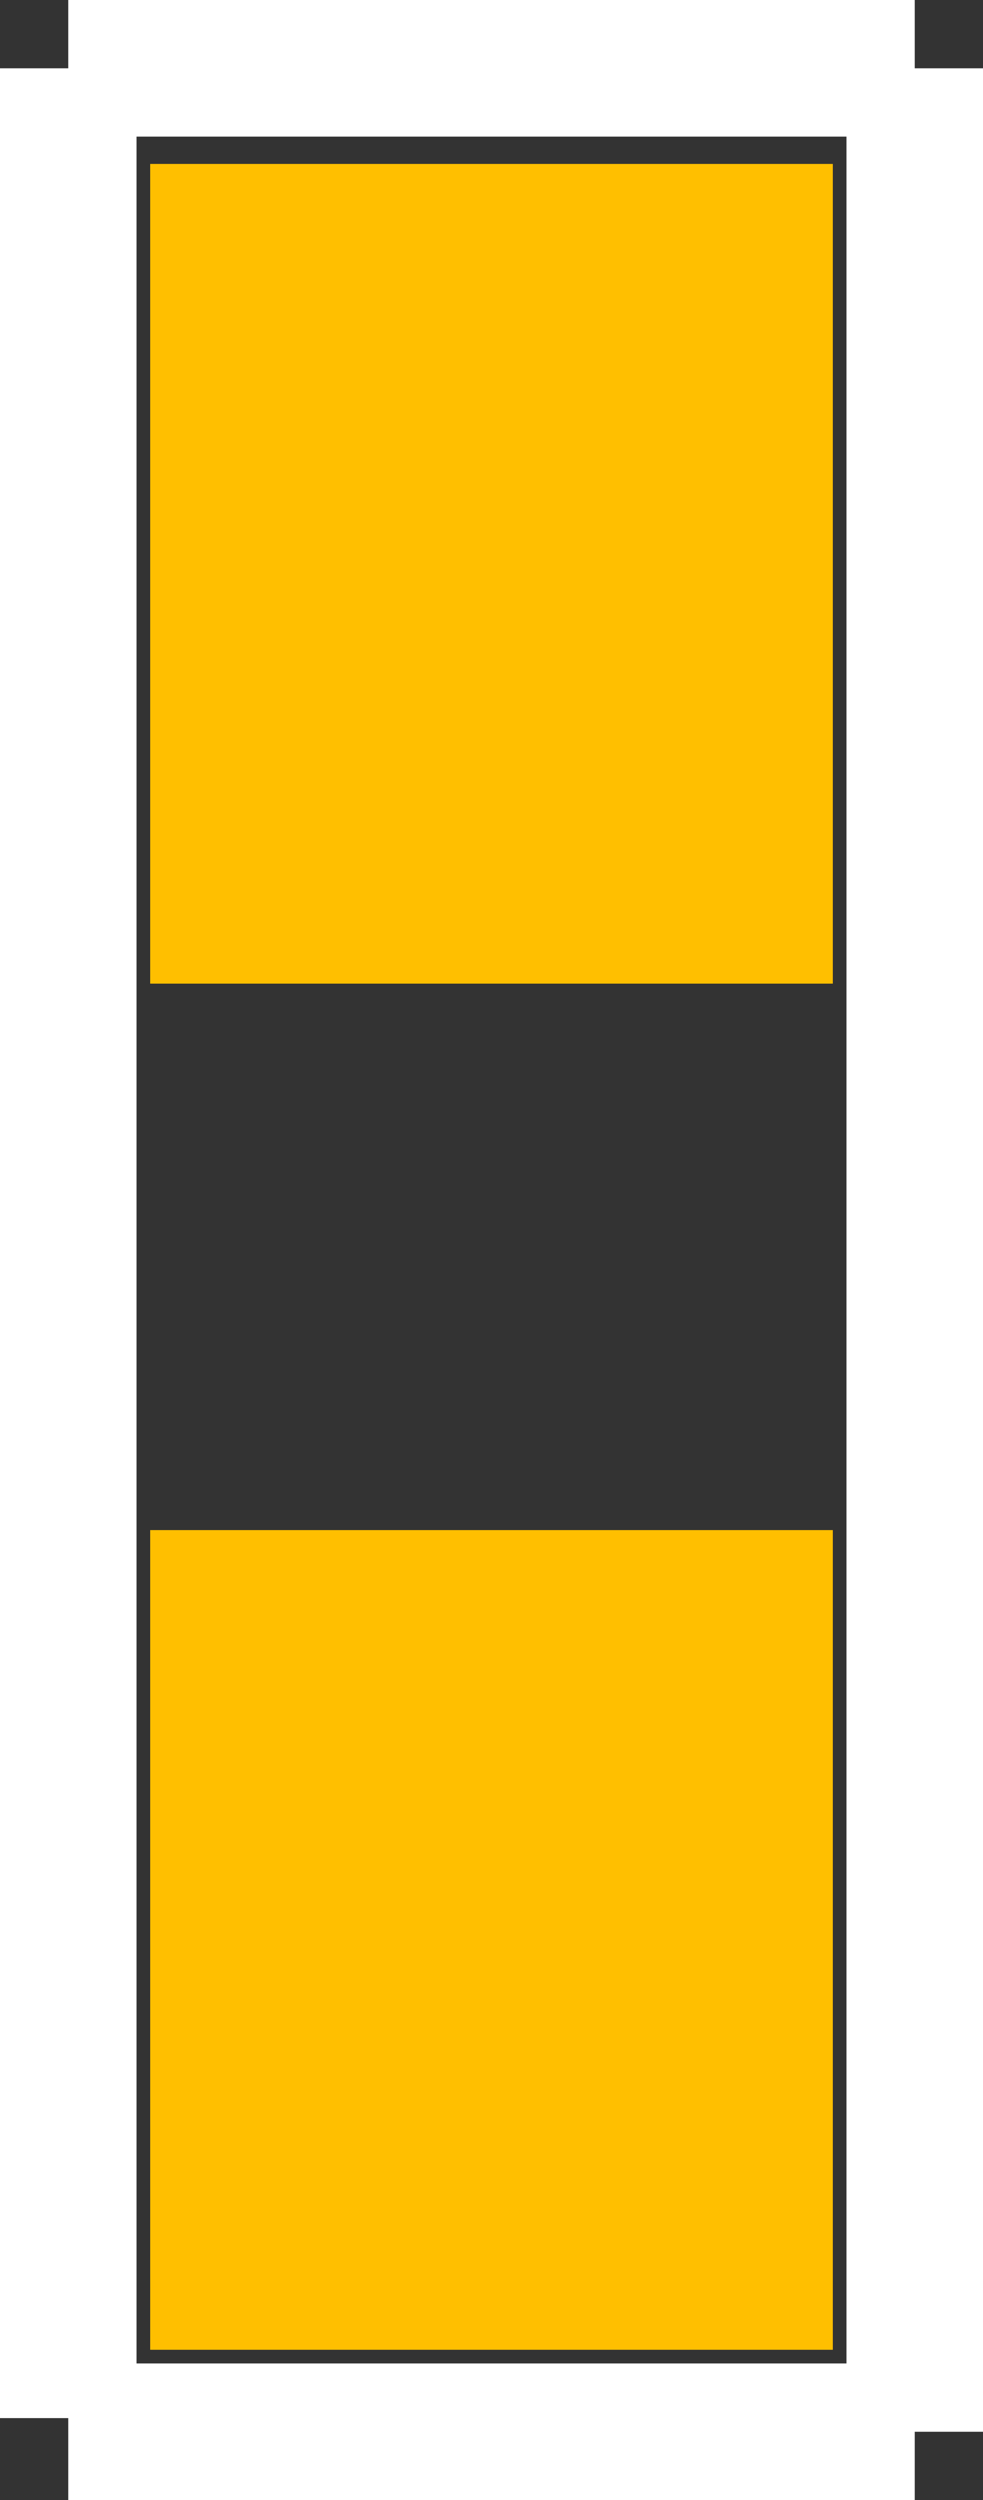
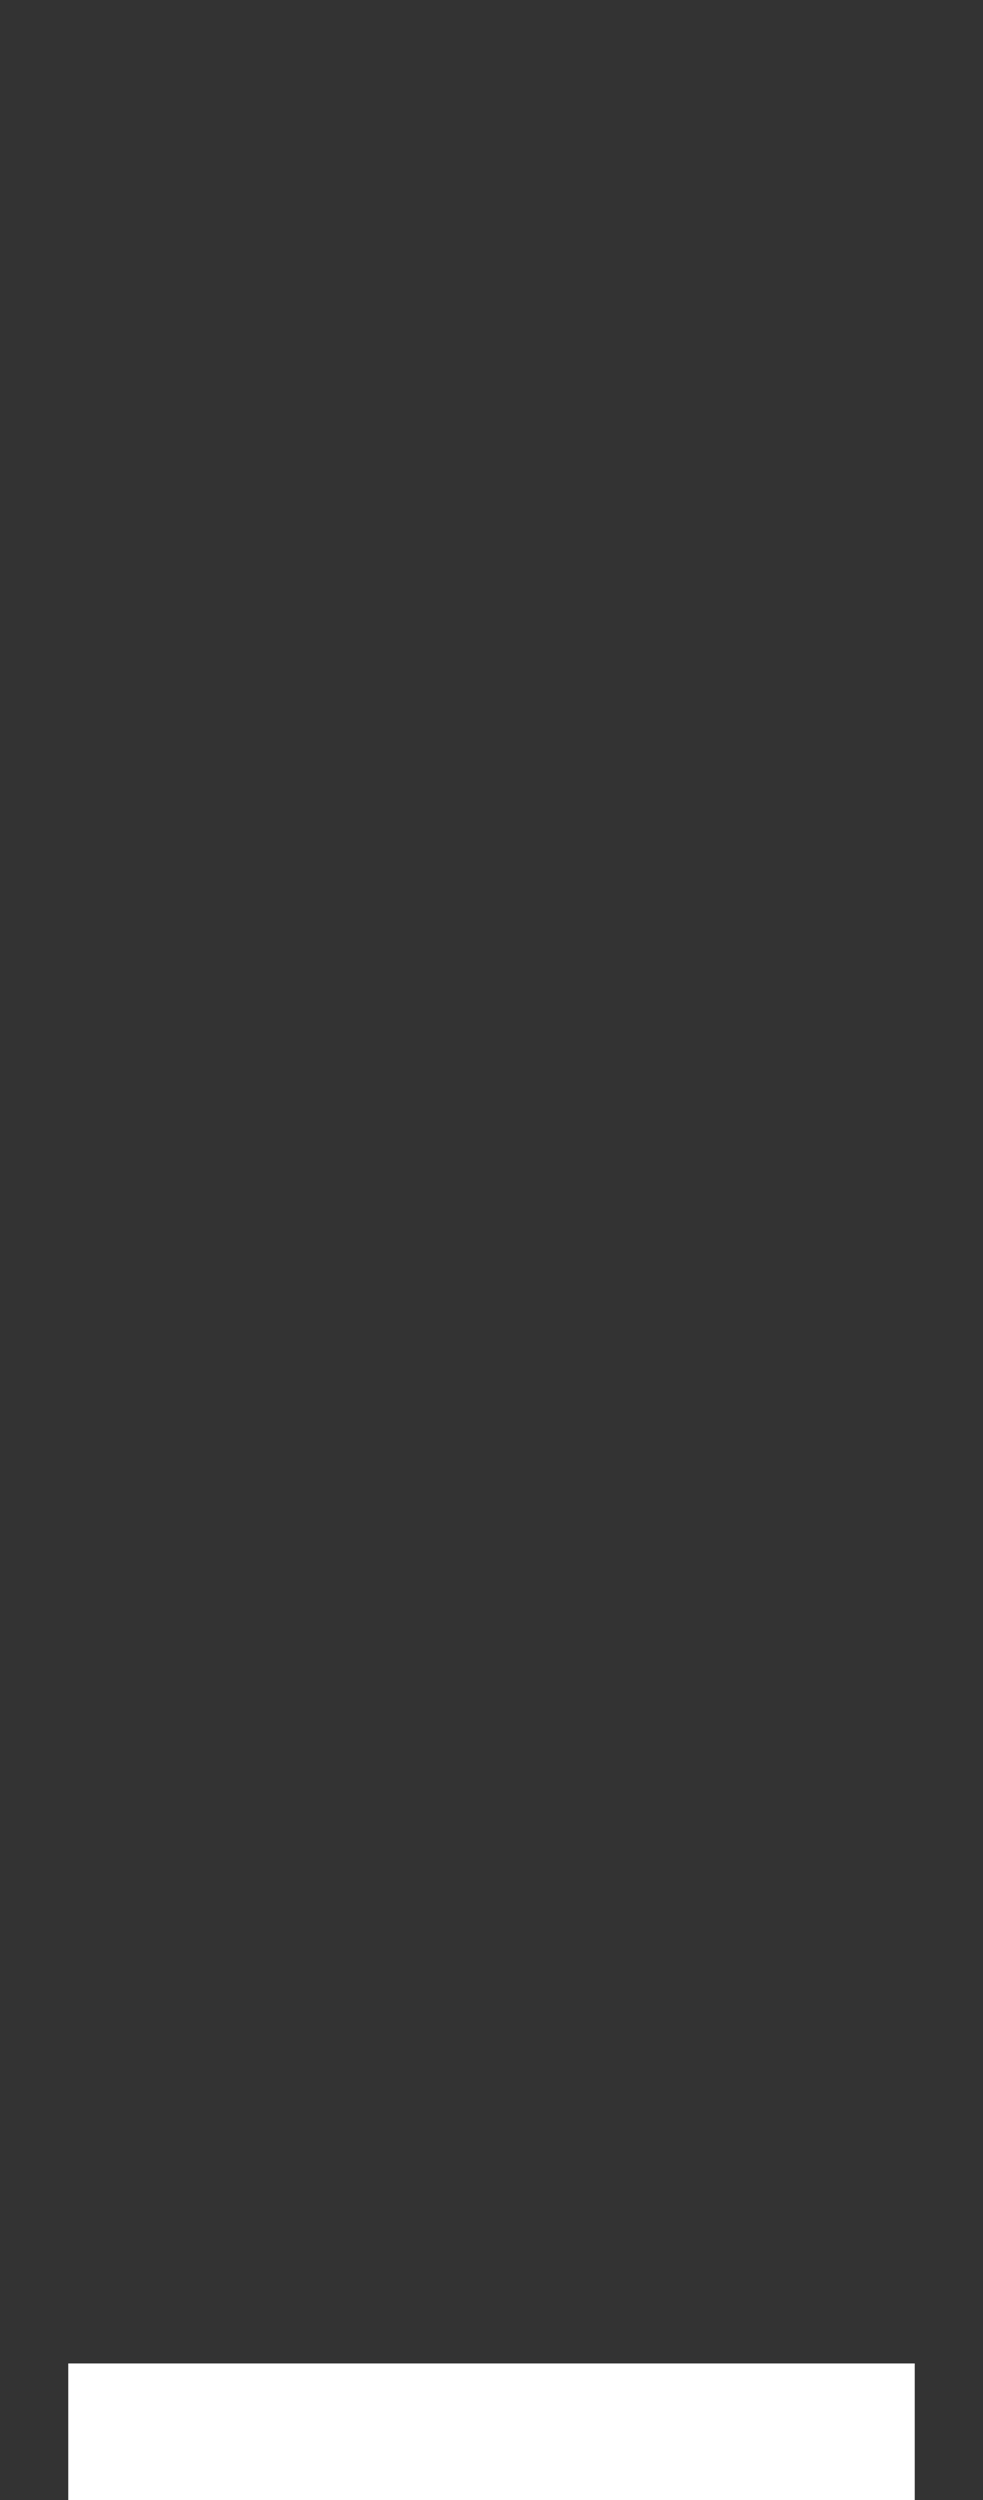
<svg xmlns="http://www.w3.org/2000/svg" version="1.2" baseProfile="tiny" x="0in" y="0in" width="0.072in" height="0.183in" viewBox="0 0 7200 18300">
  <rect x="0" y="0" width="7200" height="18300" fill="#333333" stroke="none" />
  <title>0805_wave_solder.fp</title>
  <desc>Geda footprint file '0805_wave_solder.fp' converted by Fritzing</desc>
  <g id="copper1">
-     <line fill="none" connectorname="" stroke="#ffbf00" stroke-linejoin="miter" stroke-linecap="square" id="connector0pad" y1="3700" x1="3600" y2="4700" stroke-width="5000" x2="3600" />
-     <line fill="none" connectorname="" stroke="#ffbf00" stroke-linejoin="miter" stroke-linecap="square" id="connector1pad" y1="13700" x1="3600" y2="14700" stroke-width="5000" x2="3600" />
-   </g>
+     </g>
  <g id="silkscreen">
    <line fill="none" stroke="white" y1="17800" x1="6700" y2="17800" stroke-width="1000" x2="500" />
-     <line fill="none" stroke="white" y1="500" x1="6700" y2="17800" stroke-width="1000" x2="6700" />
-     <line fill="none" stroke="white" y1="500" x1="500" y2="500" stroke-width="1000" x2="6700" />
-     <line fill="none" stroke="white" y1="17700" x1="500" y2="500" stroke-width="1000" x2="500" />
  </g>
</svg>